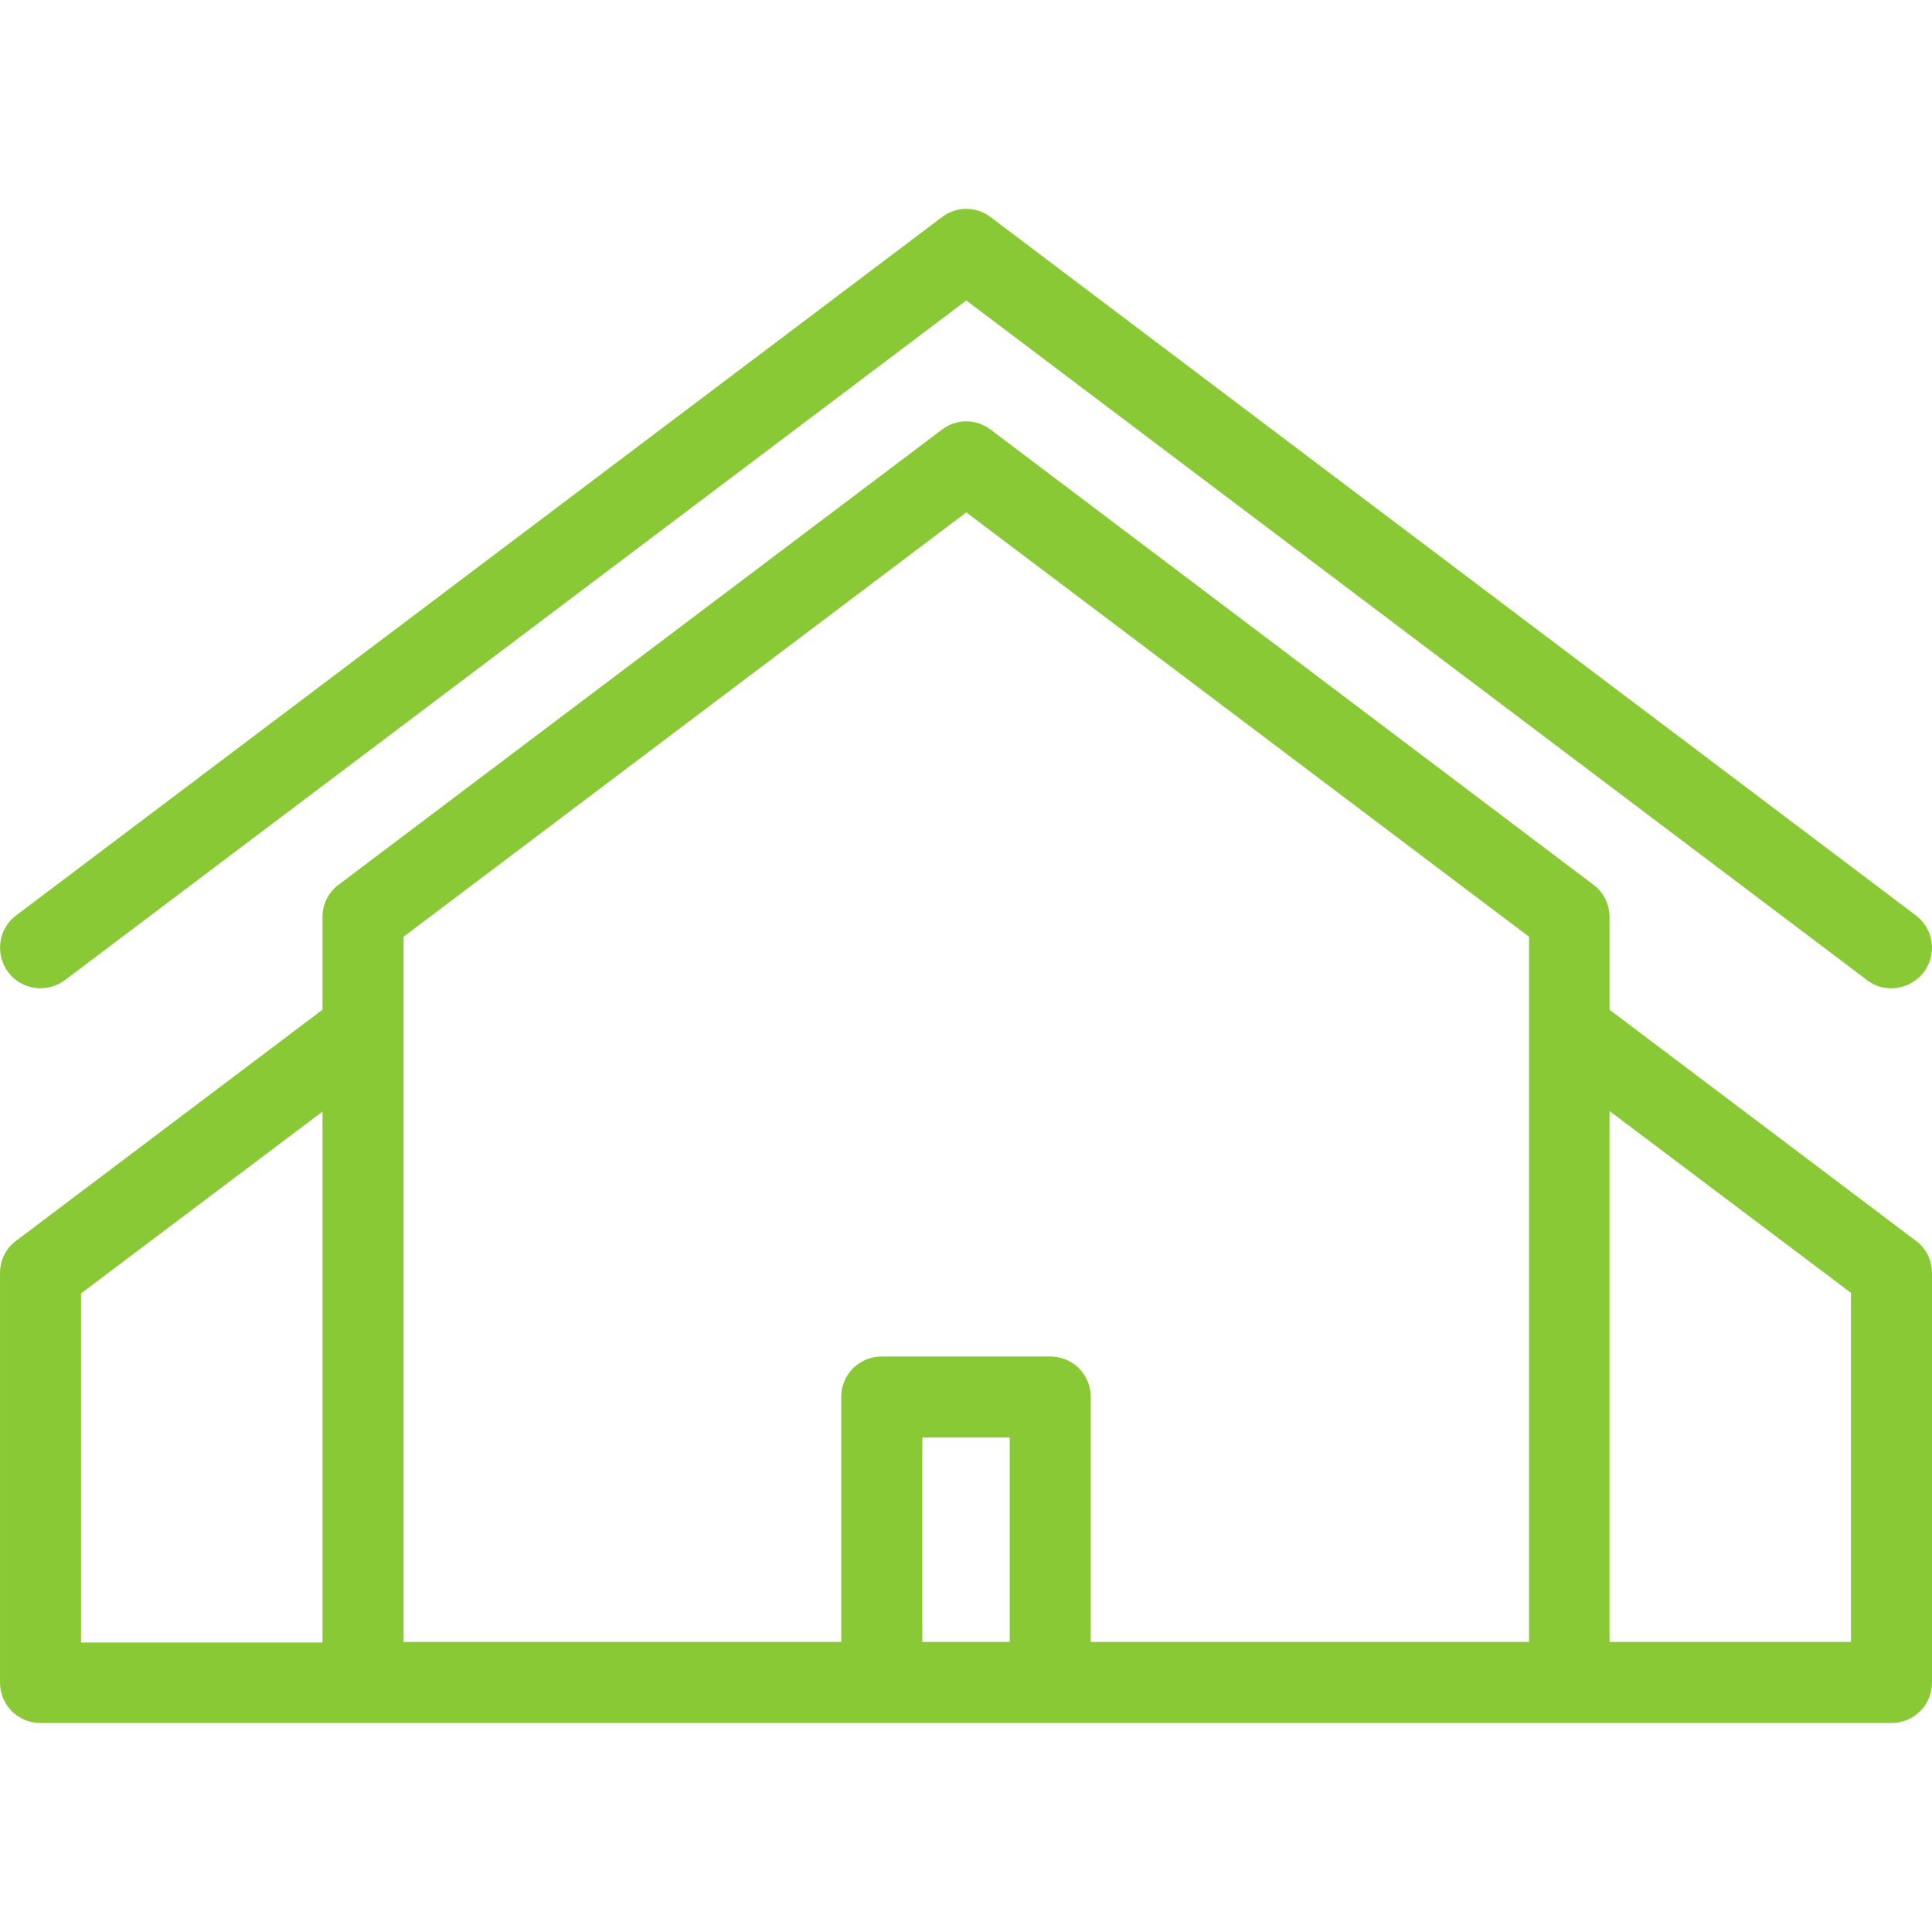
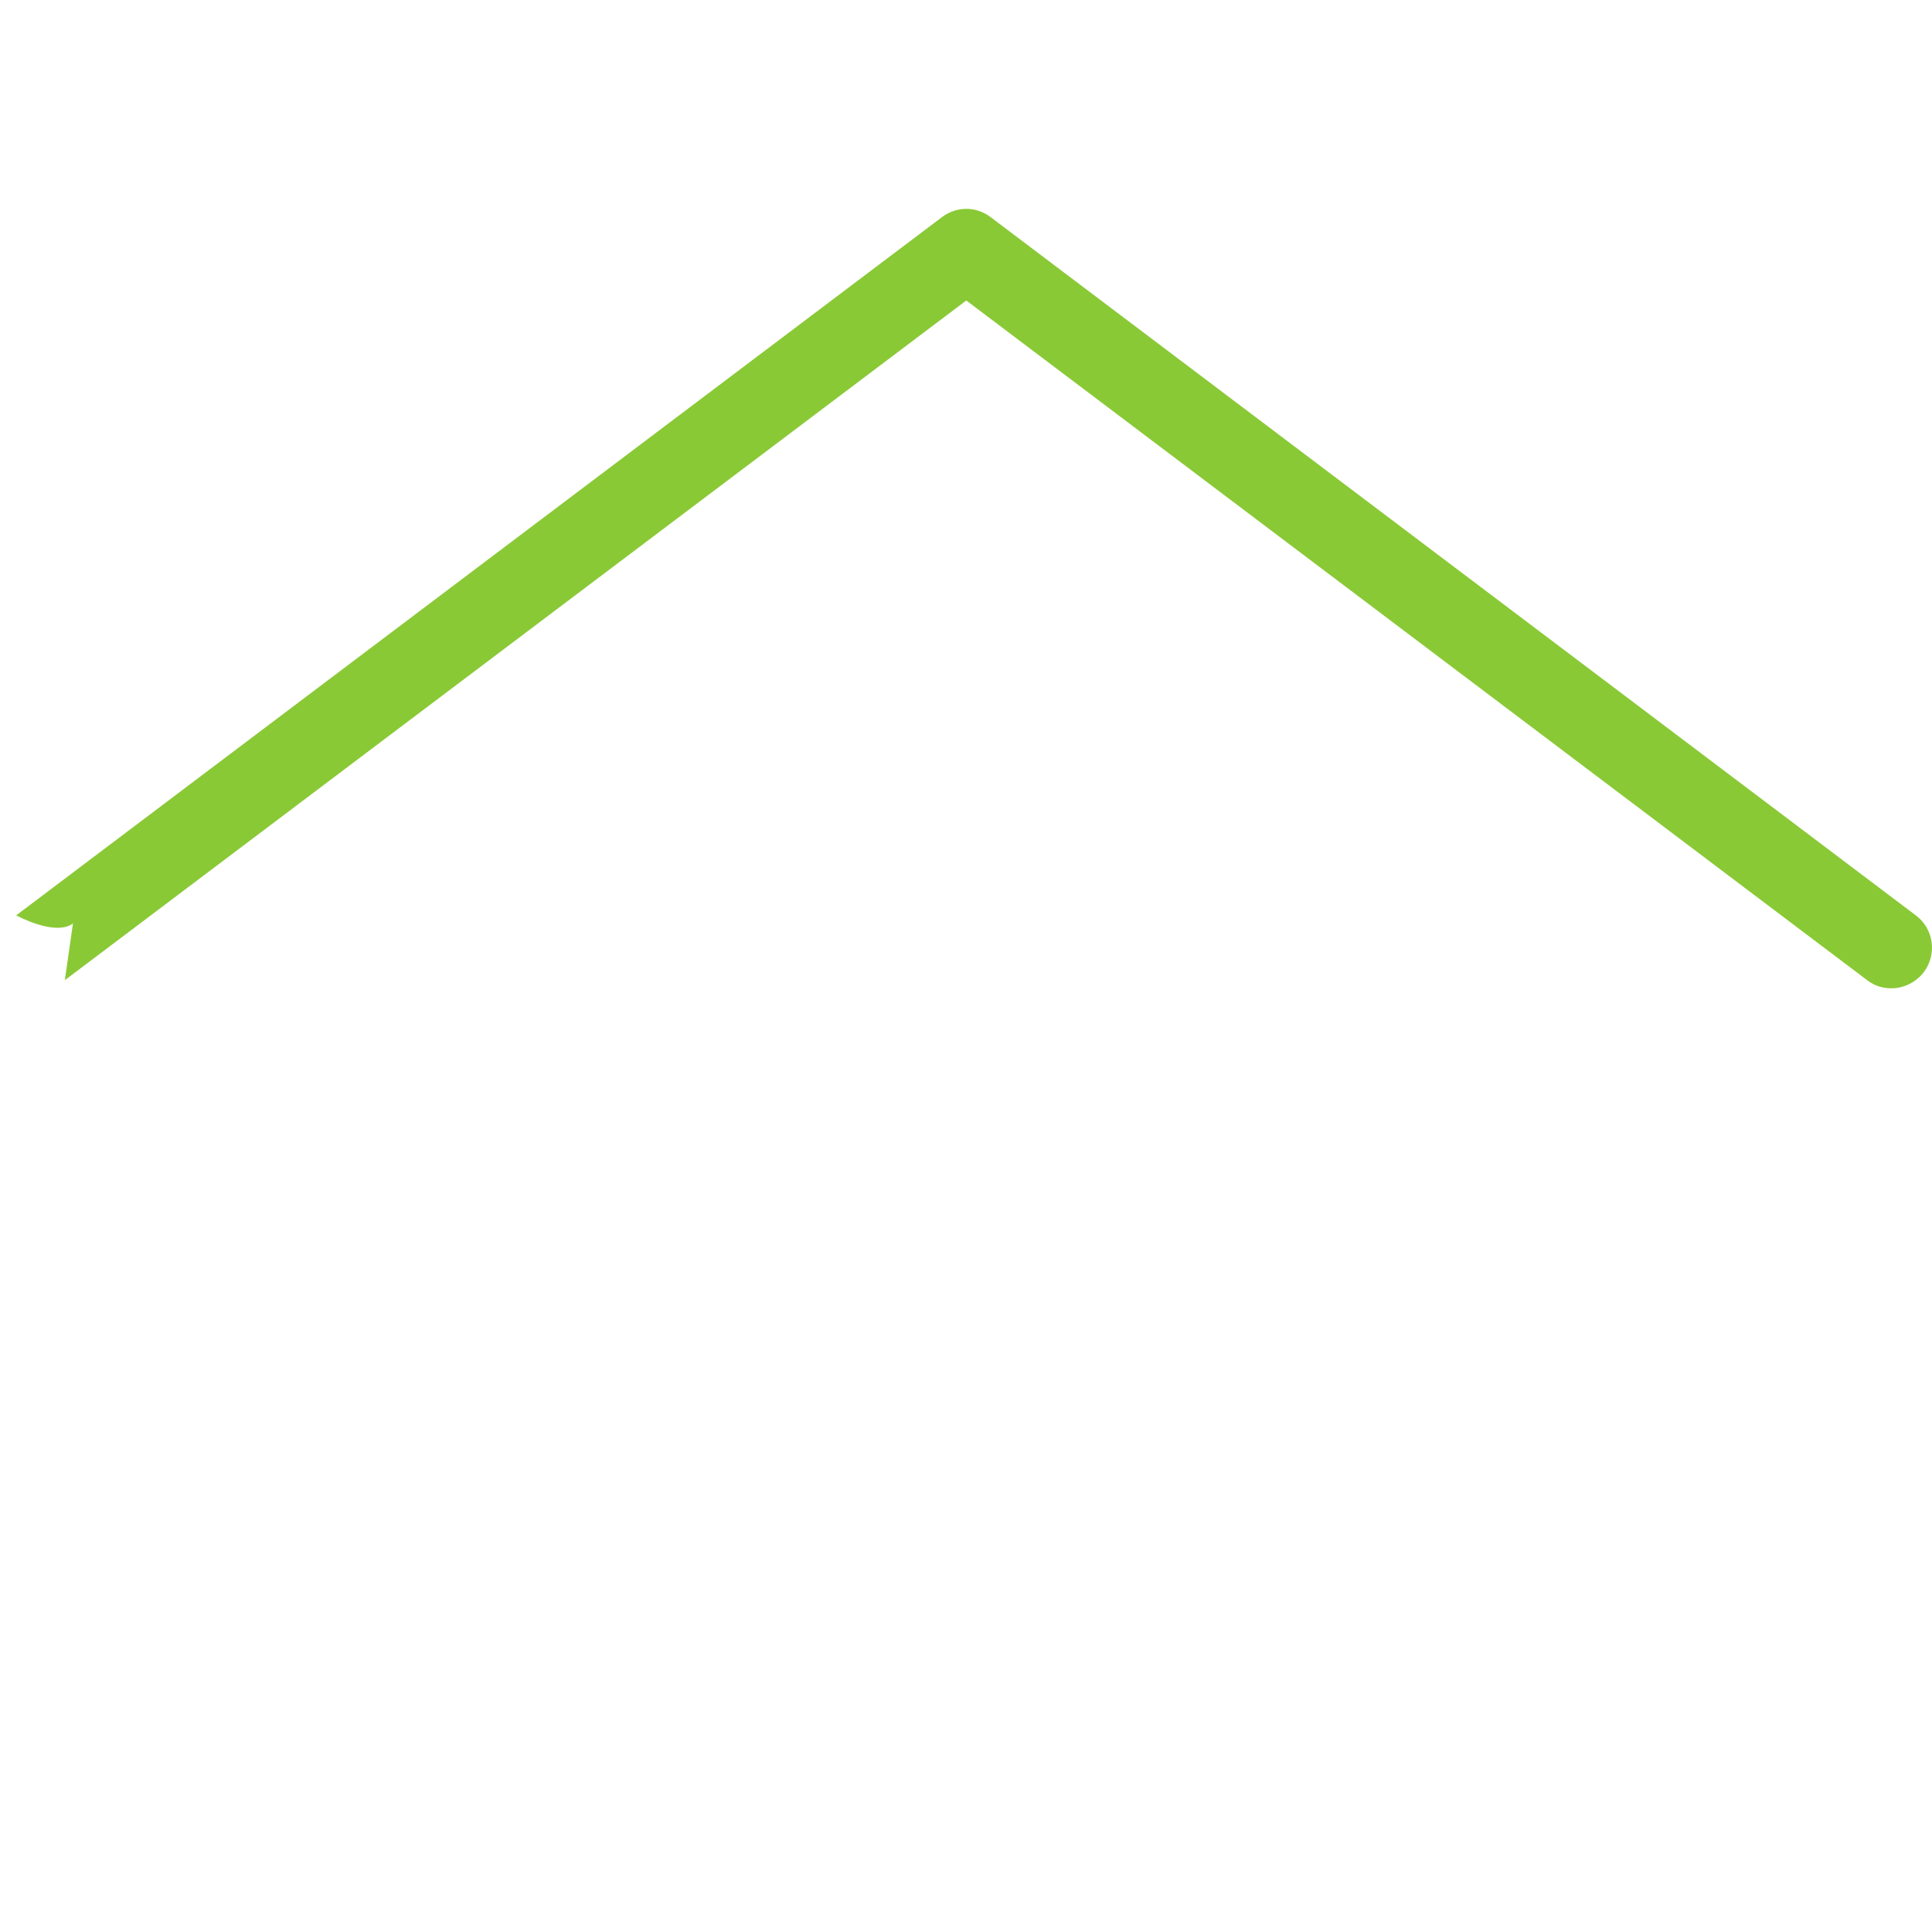
<svg xmlns="http://www.w3.org/2000/svg" enable-background="new 0 0 333.7 333.7" viewBox="0 0 333.7 333.7">
  <g fill="#8ac936">
-     <path d="m330.9 214.3-52.9-39.9v-16c0-2.2-1-4.3-2.8-5.6l-104.1-78.6c-2.5-1.9-5.9-1.9-8.4 0l-104.2 78.6c-1.8 1.3-2.8 3.4-2.8 5.6v16l-52.9 39.9c-1.8 1.3-2.8 3.4-2.8 5.6v70.7c0 3.9 3.1 7 7 7h55.7 55.7 96.9 55.7 55.7c3.9 0 7-3.1 7-7v-70.7c0-2.2-1-4.3-2.8-5.6zm-156.5 69.3h-15.1v-35.3h15.1zm14 0v-42.3c0-3.9-3.1-7-7-7h-29.1c-3.9 0-7 3.1-7 7v42.3h-33.9-41.7v-121.8l97.2-73.3 97.2 73.3v121.8h-41.7zm-174.4-60.2 41.7-31.4v91.7h-41.7zm305.7 60.2h-41.7v-91.7l41.7 31.4z" />
-     <path d="m11.2 169.3 155.7-117.4 155.6 117.4c1.3 1 2.7 1.4 4.2 1.4 2.1 0 4.2-1 5.6-2.8 2.3-3.1 1.7-7.5-1.4-9.8l-159.8-120.6c-2.5-1.9-5.9-1.9-8.4 0l-159.9 120.6c-3.1 2.3-3.7 6.7-1.4 9.8s6.7 3.7 9.8 1.4z" />
+     <path d="m11.2 169.3 155.7-117.4 155.6 117.4c1.3 1 2.7 1.4 4.2 1.4 2.1 0 4.2-1 5.6-2.8 2.3-3.1 1.7-7.5-1.4-9.8l-159.8-120.6c-2.5-1.9-5.9-1.9-8.4 0l-159.9 120.6s6.7 3.7 9.8 1.4z" />
  </g>
</svg>